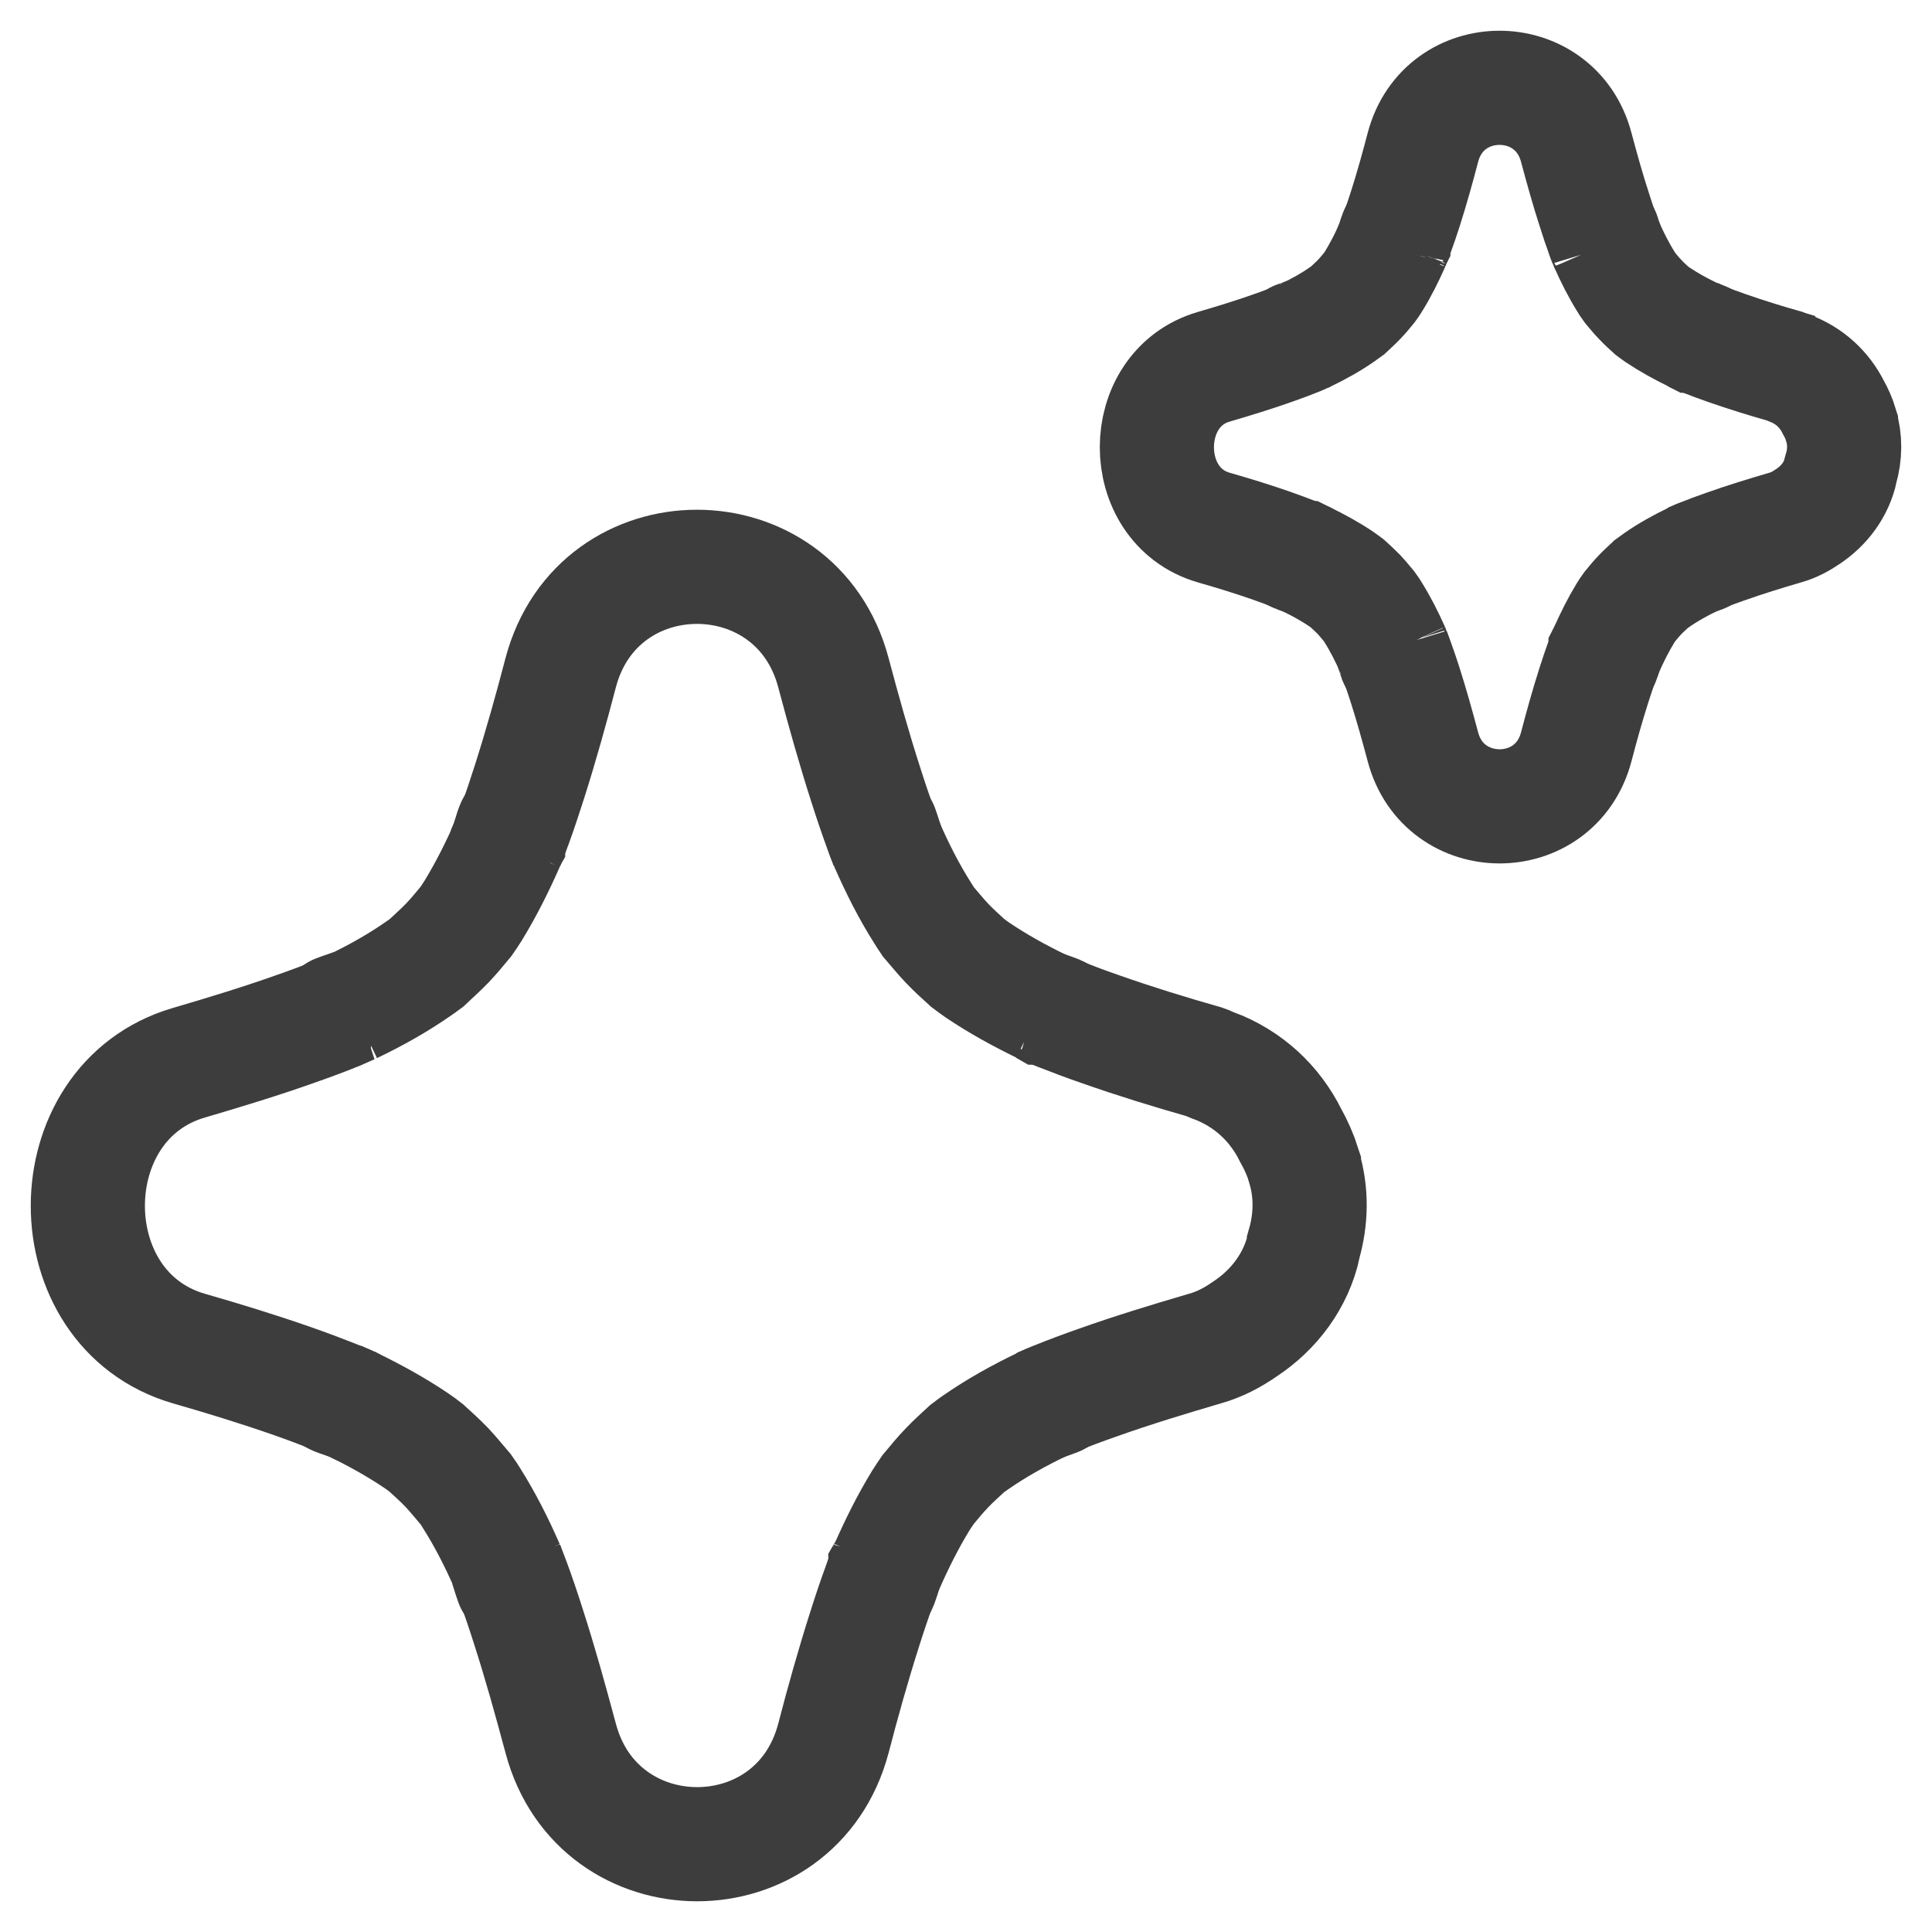
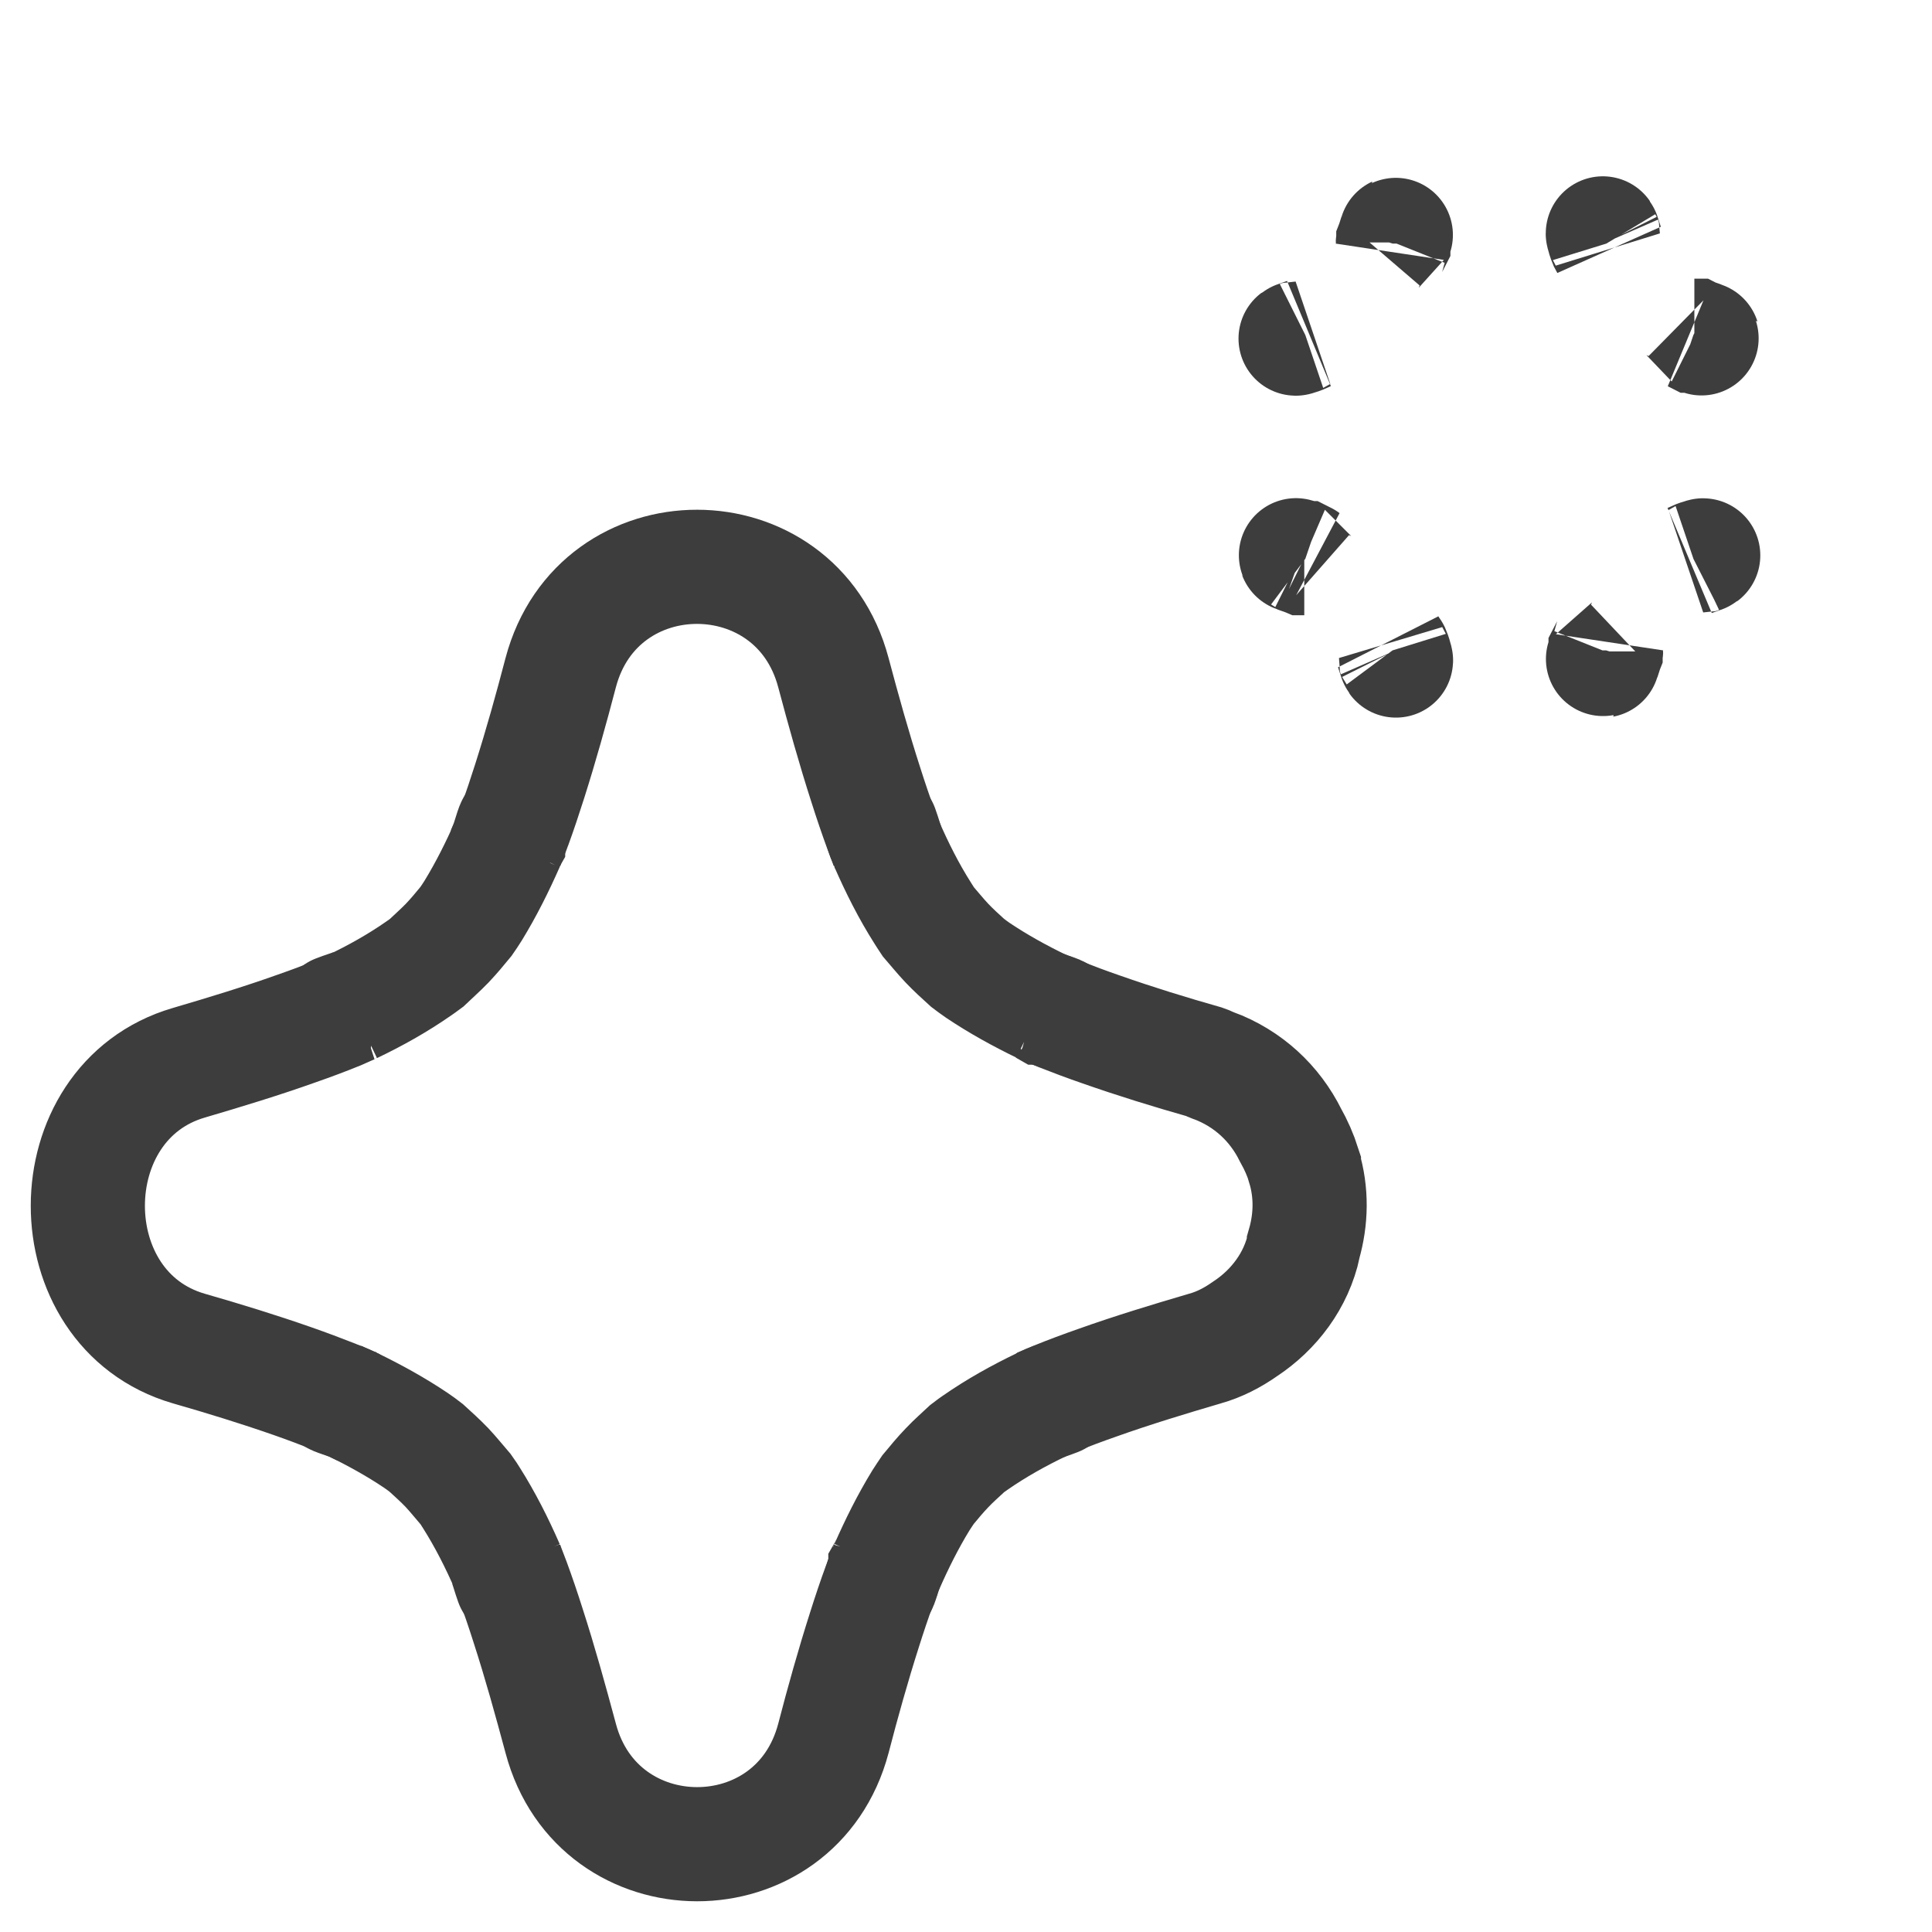
<svg xmlns="http://www.w3.org/2000/svg" width="22" height="22" viewBox="0 0 22 22" fill="none">
  <g style="mix-blend-mode:multiply">
    <path d="M3.984 11.47C3.984 11.47 3.998 11.462 4.005 11.459C3.637 11.583 3.876 11.523 3.984 11.47Z" stroke="#3D3D3D" stroke-width="1.3" />
    <path d="M10.086 9.585C10.086 9.585 10.093 9.6 10.097 9.608C9.977 9.223 10.035 9.472 10.086 9.585Z" stroke="#3D3D3D" stroke-width="1.3" />
    <path d="M5.781 17.865C5.781 17.865 5.774 17.85 5.771 17.843C5.89 18.227 5.832 17.978 5.781 17.865Z" stroke="#3D3D3D" stroke-width="1.3" />
    <path d="M3.98 15.977C3.955 15.965 3.933 15.958 3.908 15.947C3.803 15.909 3.713 15.89 4.005 15.988C3.998 15.984 3.991 15.98 3.984 15.977H3.98Z" stroke="#3D3D3D" stroke-width="1.3" />
    <path d="M11.884 15.981C11.884 15.981 11.87 15.988 11.862 15.992C12.23 15.867 11.992 15.928 11.884 15.981Z" stroke="#3D3D3D" stroke-width="1.3" />
    <path d="M11.884 11.474C11.909 11.485 11.931 11.492 11.956 11.504C12.06 11.542 12.151 11.56 11.858 11.462C11.866 11.466 11.873 11.47 11.88 11.474H11.884Z" stroke="#3D3D3D" stroke-width="1.3" />
    <path d="M5.786 9.581C5.797 9.555 5.804 9.532 5.815 9.506C5.851 9.396 5.869 9.302 5.775 9.608C5.775 9.6 5.782 9.592 5.786 9.585V9.581Z" stroke="#3D3D3D" stroke-width="1.3" />
    <path d="M10.082 17.869C10.071 17.895 10.064 17.918 10.053 17.944C10.017 18.054 9.999 18.148 10.093 17.843C10.093 17.85 10.086 17.858 10.082 17.865V17.869Z" stroke="#3D3D3D" stroke-width="1.3" />
    <path d="M14.848 13.275C14.808 13.15 14.758 13.037 14.696 12.927C14.516 12.564 14.213 12.28 13.815 12.132C13.808 12.132 13.805 12.128 13.797 12.125C13.772 12.117 13.747 12.102 13.722 12.094C13.324 11.981 12.931 11.86 12.541 11.723C12.378 11.667 12.216 11.606 12.053 11.542C12.021 11.53 11.988 11.515 11.956 11.5C11.931 11.493 11.905 11.481 11.884 11.47C11.858 11.459 11.833 11.447 11.804 11.44C11.826 11.447 11.837 11.451 11.858 11.459C11.609 11.338 11.367 11.205 11.136 11.05C11.097 11.024 11.057 10.993 11.017 10.963C10.938 10.891 10.858 10.819 10.783 10.74C10.707 10.66 10.638 10.573 10.569 10.494C10.548 10.463 10.53 10.433 10.508 10.399C10.349 10.149 10.216 9.884 10.097 9.612C10.104 9.631 10.107 9.646 10.114 9.669C10.093 9.597 10.06 9.525 10.035 9.453C9.974 9.287 9.916 9.116 9.862 8.946C9.725 8.522 9.605 8.091 9.49 7.659C9.064 6.055 6.811 6.051 6.385 7.659C6.276 8.076 6.161 8.488 6.031 8.897C5.977 9.067 5.919 9.241 5.858 9.408C5.847 9.442 5.832 9.476 5.818 9.51C5.811 9.536 5.8 9.563 5.789 9.585C5.778 9.612 5.767 9.642 5.76 9.669C5.767 9.646 5.771 9.635 5.778 9.612C5.663 9.873 5.536 10.127 5.388 10.369C5.363 10.41 5.334 10.452 5.305 10.494C5.237 10.577 5.168 10.66 5.092 10.74C5.016 10.819 4.933 10.891 4.854 10.967C4.825 10.989 4.796 11.008 4.764 11.031C4.525 11.197 4.273 11.338 4.013 11.462C4.031 11.455 4.045 11.451 4.067 11.444C3.998 11.466 3.93 11.5 3.861 11.53C3.702 11.595 3.54 11.655 3.377 11.712C2.973 11.856 2.561 11.981 2.15 12.102C0.619 12.549 0.615 14.91 2.15 15.356C2.547 15.47 2.94 15.591 3.33 15.727C3.493 15.784 3.655 15.845 3.818 15.909C3.85 15.92 3.883 15.935 3.915 15.95C3.94 15.958 3.966 15.969 3.987 15.981C4.013 15.992 4.038 16.003 4.067 16.011C4.045 16.003 4.034 16 4.013 15.992C4.262 16.113 4.504 16.246 4.735 16.401C4.774 16.427 4.814 16.457 4.854 16.488C4.933 16.56 5.013 16.632 5.089 16.711C5.164 16.791 5.233 16.878 5.305 16.961C5.327 16.991 5.345 17.021 5.367 17.055C5.525 17.305 5.659 17.57 5.778 17.843C5.771 17.824 5.767 17.808 5.76 17.786C5.782 17.858 5.814 17.93 5.84 18.002C5.901 18.168 5.959 18.338 6.013 18.509C6.15 18.932 6.269 19.364 6.385 19.795C6.811 21.4 9.064 21.404 9.49 19.795C9.598 19.379 9.714 18.966 9.844 18.558C9.898 18.387 9.956 18.213 10.017 18.047C10.028 18.013 10.042 17.979 10.057 17.945C10.064 17.918 10.075 17.892 10.086 17.869C10.097 17.843 10.107 17.812 10.114 17.786C10.107 17.808 10.104 17.82 10.097 17.843C10.212 17.581 10.338 17.328 10.486 17.086C10.512 17.044 10.541 17.003 10.569 16.961C10.638 16.878 10.707 16.794 10.783 16.715C10.858 16.635 10.941 16.564 11.017 16.492C11.046 16.469 11.075 16.45 11.107 16.427C11.346 16.261 11.598 16.121 11.858 15.996C11.84 16.003 11.826 16.007 11.804 16.015C11.873 15.992 11.941 15.958 12.01 15.928C12.169 15.863 12.331 15.803 12.494 15.746C12.898 15.602 13.31 15.477 13.722 15.356C13.884 15.311 14.036 15.232 14.177 15.133C14.505 14.917 14.761 14.584 14.848 14.18V14.172C14.931 13.884 14.938 13.578 14.848 13.283V13.275Z" stroke="#3D3D3D" stroke-width="1.3" />
  </g>
  <g style="mix-blend-mode:multiply">
    <path d="M14.852 3.821C14.852 3.821 14.86 3.817 14.864 3.815C14.657 3.885 14.791 3.851 14.852 3.821Z" stroke="#3D3D3D" stroke-width="1.3" />
    <path d="M18.284 2.761C18.284 2.761 18.288 2.769 18.291 2.774C18.224 2.557 18.256 2.697 18.284 2.761Z" stroke="#3D3D3D" stroke-width="1.3" />
    <path d="M15.864 7.418C15.864 7.418 15.86 7.41 15.857 7.406C15.924 7.622 15.892 7.482 15.864 7.418Z" stroke="#3D3D3D" stroke-width="1.3" />
    <path d="M14.85 6.356C14.836 6.35 14.823 6.346 14.809 6.339C14.75 6.318 14.7 6.307 14.864 6.363C14.86 6.36 14.856 6.358 14.852 6.356H14.85Z" stroke="#3D3D3D" stroke-width="1.3" />
    <path d="M19.296 6.358C19.296 6.358 19.288 6.363 19.284 6.365C19.491 6.295 19.357 6.329 19.296 6.358Z" stroke="#3D3D3D" stroke-width="1.3" />
    <path d="M19.296 3.823C19.31 3.83 19.322 3.834 19.337 3.84C19.395 3.861 19.446 3.872 19.282 3.817C19.286 3.819 19.29 3.821 19.294 3.823H19.296Z" stroke="#3D3D3D" stroke-width="1.3" />
    <path d="M15.866 2.759C15.872 2.744 15.876 2.731 15.882 2.716C15.902 2.655 15.913 2.602 15.86 2.774C15.86 2.769 15.864 2.765 15.866 2.761V2.759Z" stroke="#3D3D3D" stroke-width="1.3" />
    <path d="M18.283 7.42C18.277 7.435 18.273 7.448 18.266 7.463C18.246 7.524 18.236 7.578 18.289 7.406C18.289 7.41 18.285 7.414 18.283 7.418V7.42Z" stroke="#3D3D3D" stroke-width="1.3" />
-     <path d="M20.963 4.837C20.941 4.766 20.913 4.702 20.878 4.641C20.776 4.436 20.606 4.277 20.383 4.194C20.378 4.194 20.376 4.192 20.372 4.189C20.358 4.185 20.344 4.177 20.33 4.172C20.106 4.109 19.885 4.04 19.666 3.964C19.574 3.932 19.483 3.898 19.391 3.862C19.373 3.855 19.355 3.847 19.337 3.838C19.322 3.834 19.308 3.828 19.296 3.821C19.282 3.815 19.267 3.808 19.251 3.804C19.263 3.808 19.27 3.811 19.282 3.815C19.142 3.747 19.006 3.672 18.875 3.585C18.853 3.57 18.831 3.553 18.808 3.536C18.764 3.496 18.719 3.455 18.677 3.41C18.634 3.366 18.595 3.317 18.557 3.272C18.544 3.255 18.534 3.238 18.522 3.219C18.433 3.078 18.358 2.929 18.291 2.776C18.295 2.787 18.297 2.795 18.301 2.808C18.289 2.768 18.27 2.727 18.256 2.687C18.221 2.593 18.189 2.497 18.159 2.401C18.081 2.163 18.014 1.92 17.949 1.678C17.71 0.775 16.442 0.773 16.203 1.678C16.142 1.912 16.077 2.144 16.004 2.374C15.973 2.47 15.941 2.567 15.906 2.661C15.9 2.68 15.892 2.699 15.884 2.719C15.88 2.733 15.874 2.748 15.868 2.761C15.862 2.776 15.855 2.793 15.851 2.808C15.855 2.795 15.857 2.789 15.862 2.776C15.797 2.923 15.726 3.066 15.642 3.202C15.628 3.225 15.612 3.249 15.595 3.272C15.557 3.319 15.518 3.366 15.476 3.41C15.433 3.455 15.386 3.496 15.342 3.538C15.325 3.551 15.309 3.562 15.291 3.574C15.157 3.668 15.015 3.747 14.868 3.817C14.879 3.813 14.887 3.811 14.899 3.806C14.86 3.819 14.822 3.838 14.783 3.855C14.694 3.891 14.602 3.925 14.511 3.957C14.284 4.038 14.052 4.109 13.82 4.177C12.959 4.428 12.957 5.756 13.82 6.007C14.044 6.071 14.265 6.139 14.485 6.216C14.576 6.248 14.667 6.282 14.759 6.318C14.777 6.324 14.795 6.333 14.814 6.341C14.828 6.346 14.842 6.352 14.854 6.358C14.868 6.365 14.883 6.371 14.899 6.376C14.887 6.371 14.881 6.369 14.868 6.365C15.009 6.433 15.145 6.507 15.275 6.595C15.297 6.61 15.319 6.627 15.342 6.644C15.386 6.684 15.431 6.725 15.474 6.769C15.516 6.814 15.555 6.863 15.595 6.91C15.608 6.927 15.618 6.944 15.63 6.963C15.719 7.104 15.794 7.253 15.862 7.406C15.857 7.395 15.855 7.387 15.851 7.374C15.864 7.414 15.882 7.455 15.896 7.495C15.931 7.589 15.963 7.685 15.994 7.78C16.071 8.019 16.138 8.261 16.203 8.504C16.442 9.407 17.71 9.409 17.949 8.504C18.01 8.27 18.075 8.038 18.148 7.808C18.179 7.712 18.211 7.614 18.246 7.521C18.252 7.502 18.26 7.482 18.268 7.463C18.272 7.448 18.278 7.433 18.285 7.421C18.291 7.406 18.297 7.389 18.301 7.374C18.297 7.387 18.295 7.393 18.291 7.406C18.356 7.259 18.427 7.116 18.51 6.98C18.524 6.957 18.54 6.933 18.557 6.91C18.595 6.863 18.634 6.816 18.677 6.771C18.719 6.727 18.766 6.686 18.808 6.646C18.825 6.633 18.841 6.622 18.859 6.61C18.993 6.516 19.136 6.437 19.282 6.367C19.271 6.371 19.263 6.373 19.251 6.378C19.29 6.365 19.328 6.346 19.367 6.329C19.456 6.293 19.548 6.258 19.639 6.227C19.867 6.146 20.098 6.075 20.33 6.007C20.421 5.982 20.506 5.937 20.586 5.882C20.77 5.76 20.915 5.573 20.963 5.345V5.341C21.01 5.179 21.014 5.007 20.963 4.841V4.837Z" stroke="#3D3D3D" stroke-width="1.3" />
  </g>
</svg>